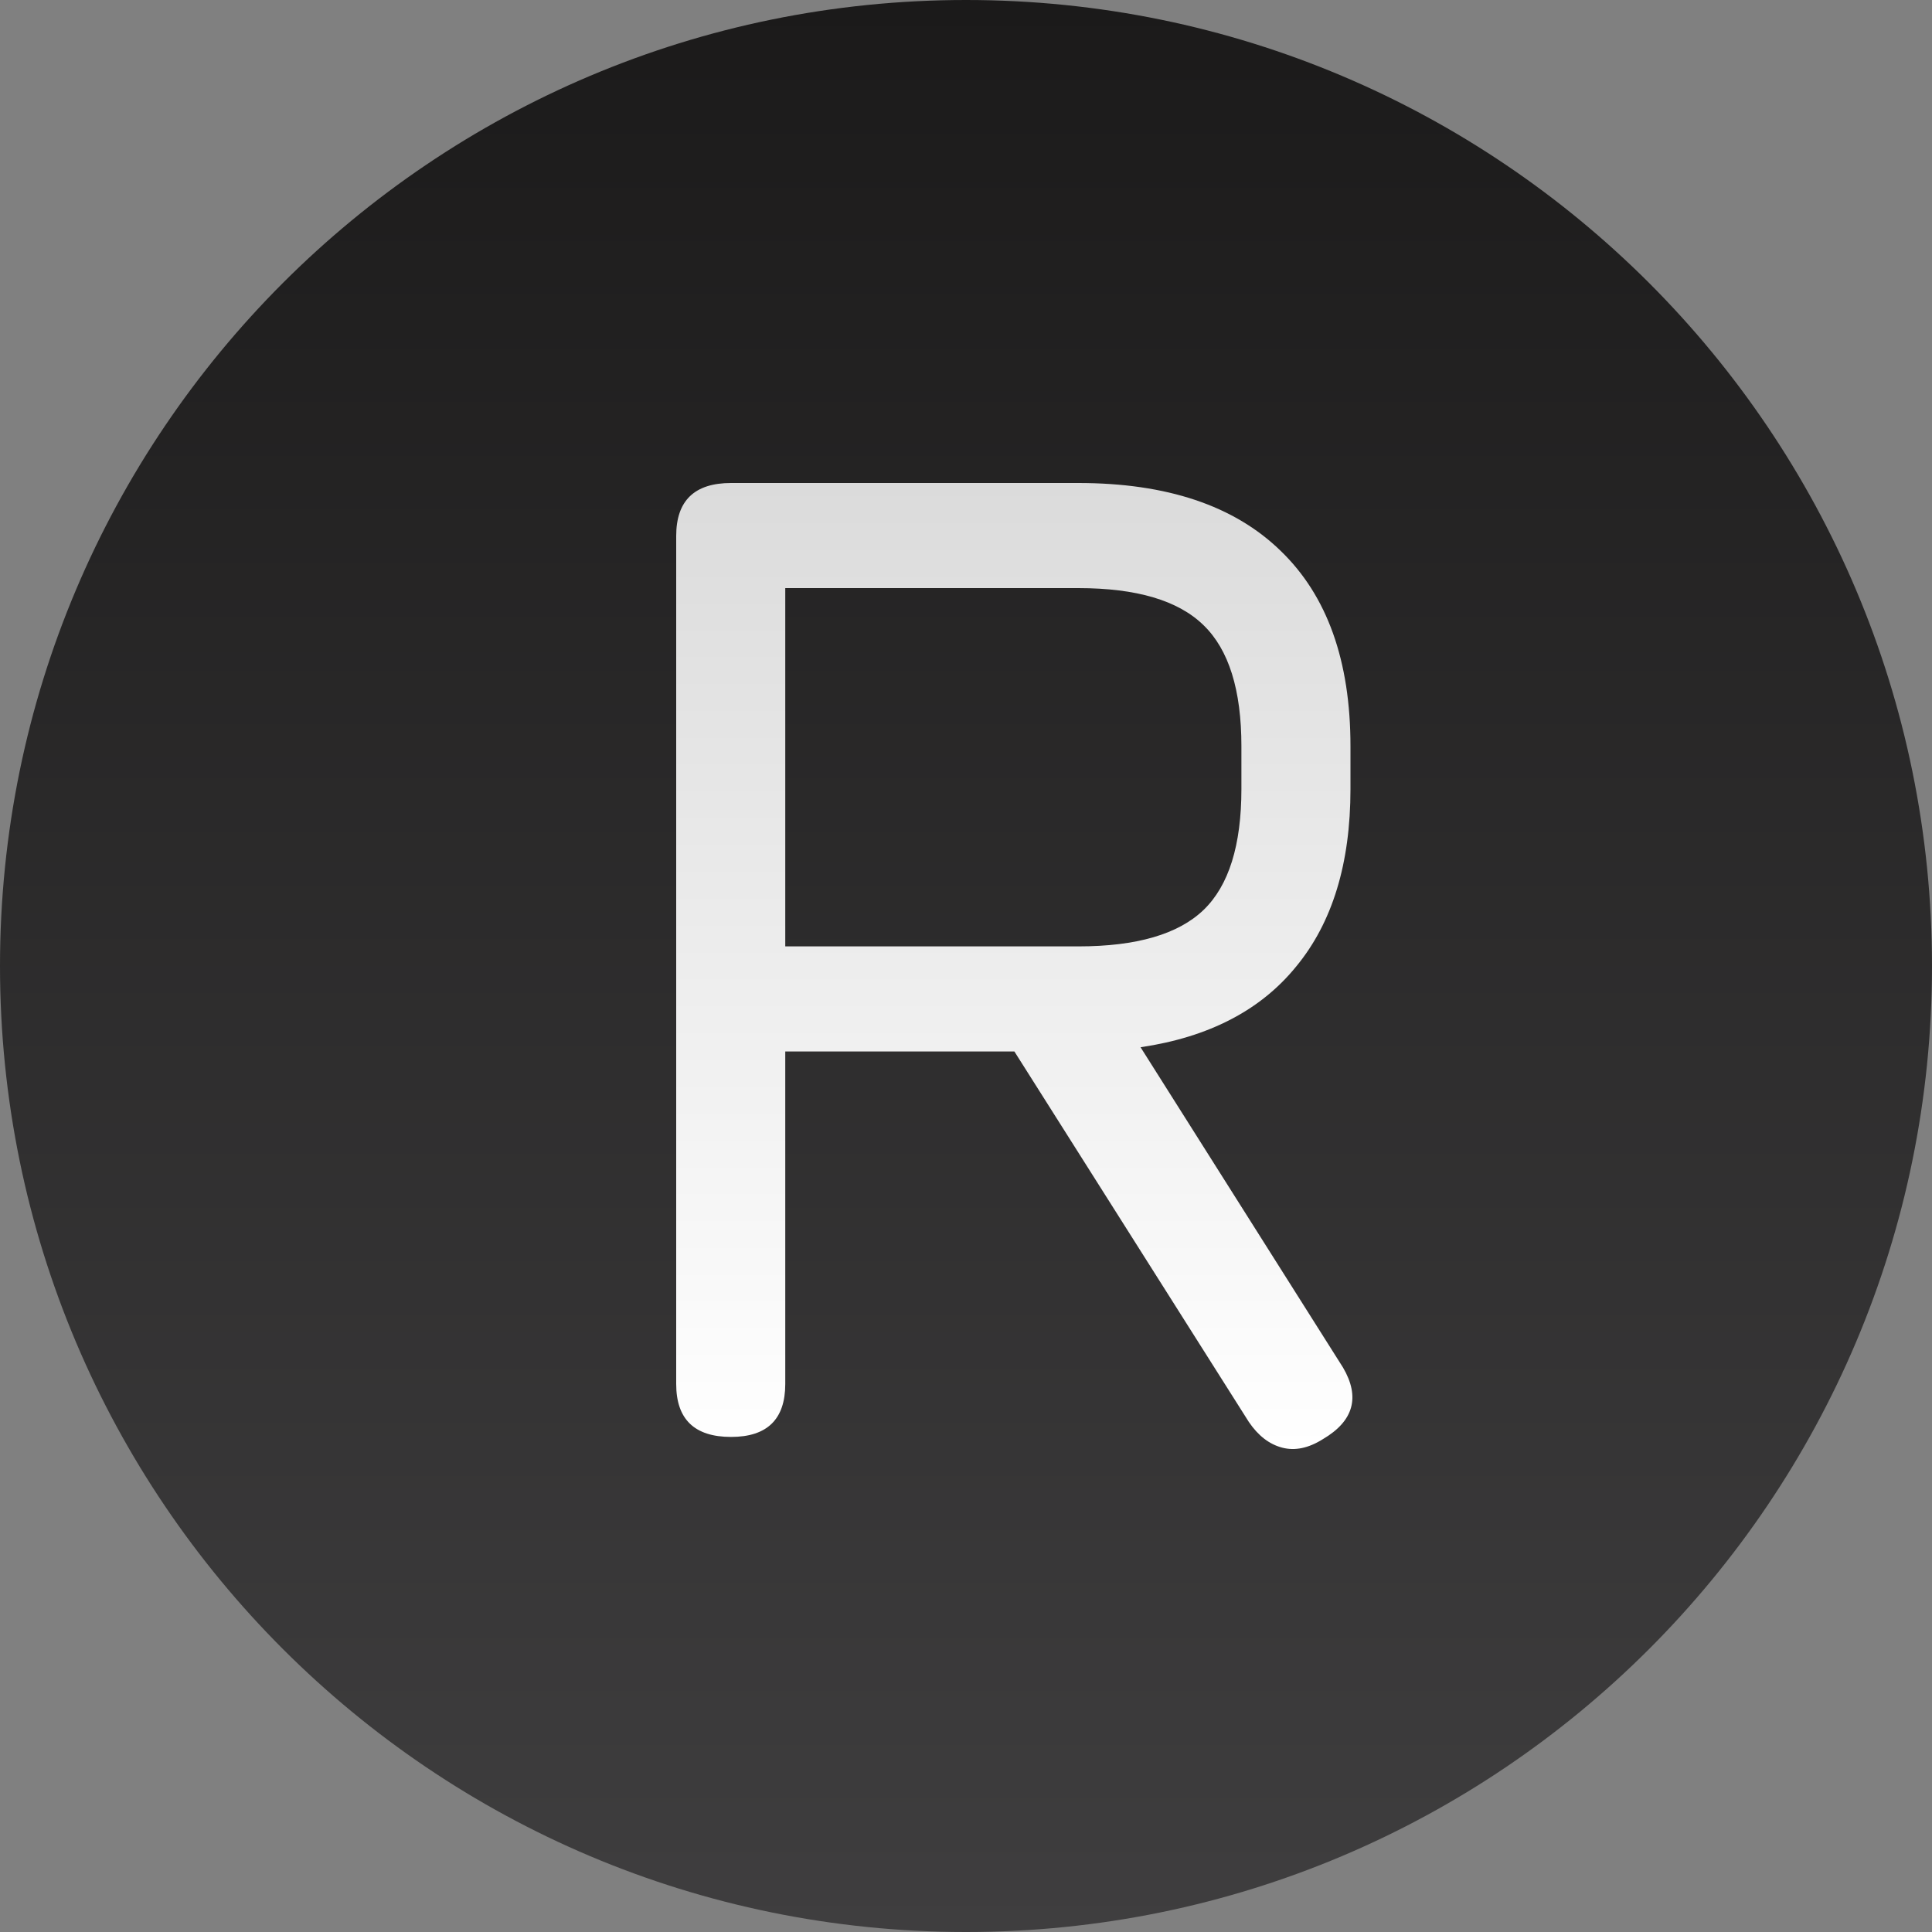
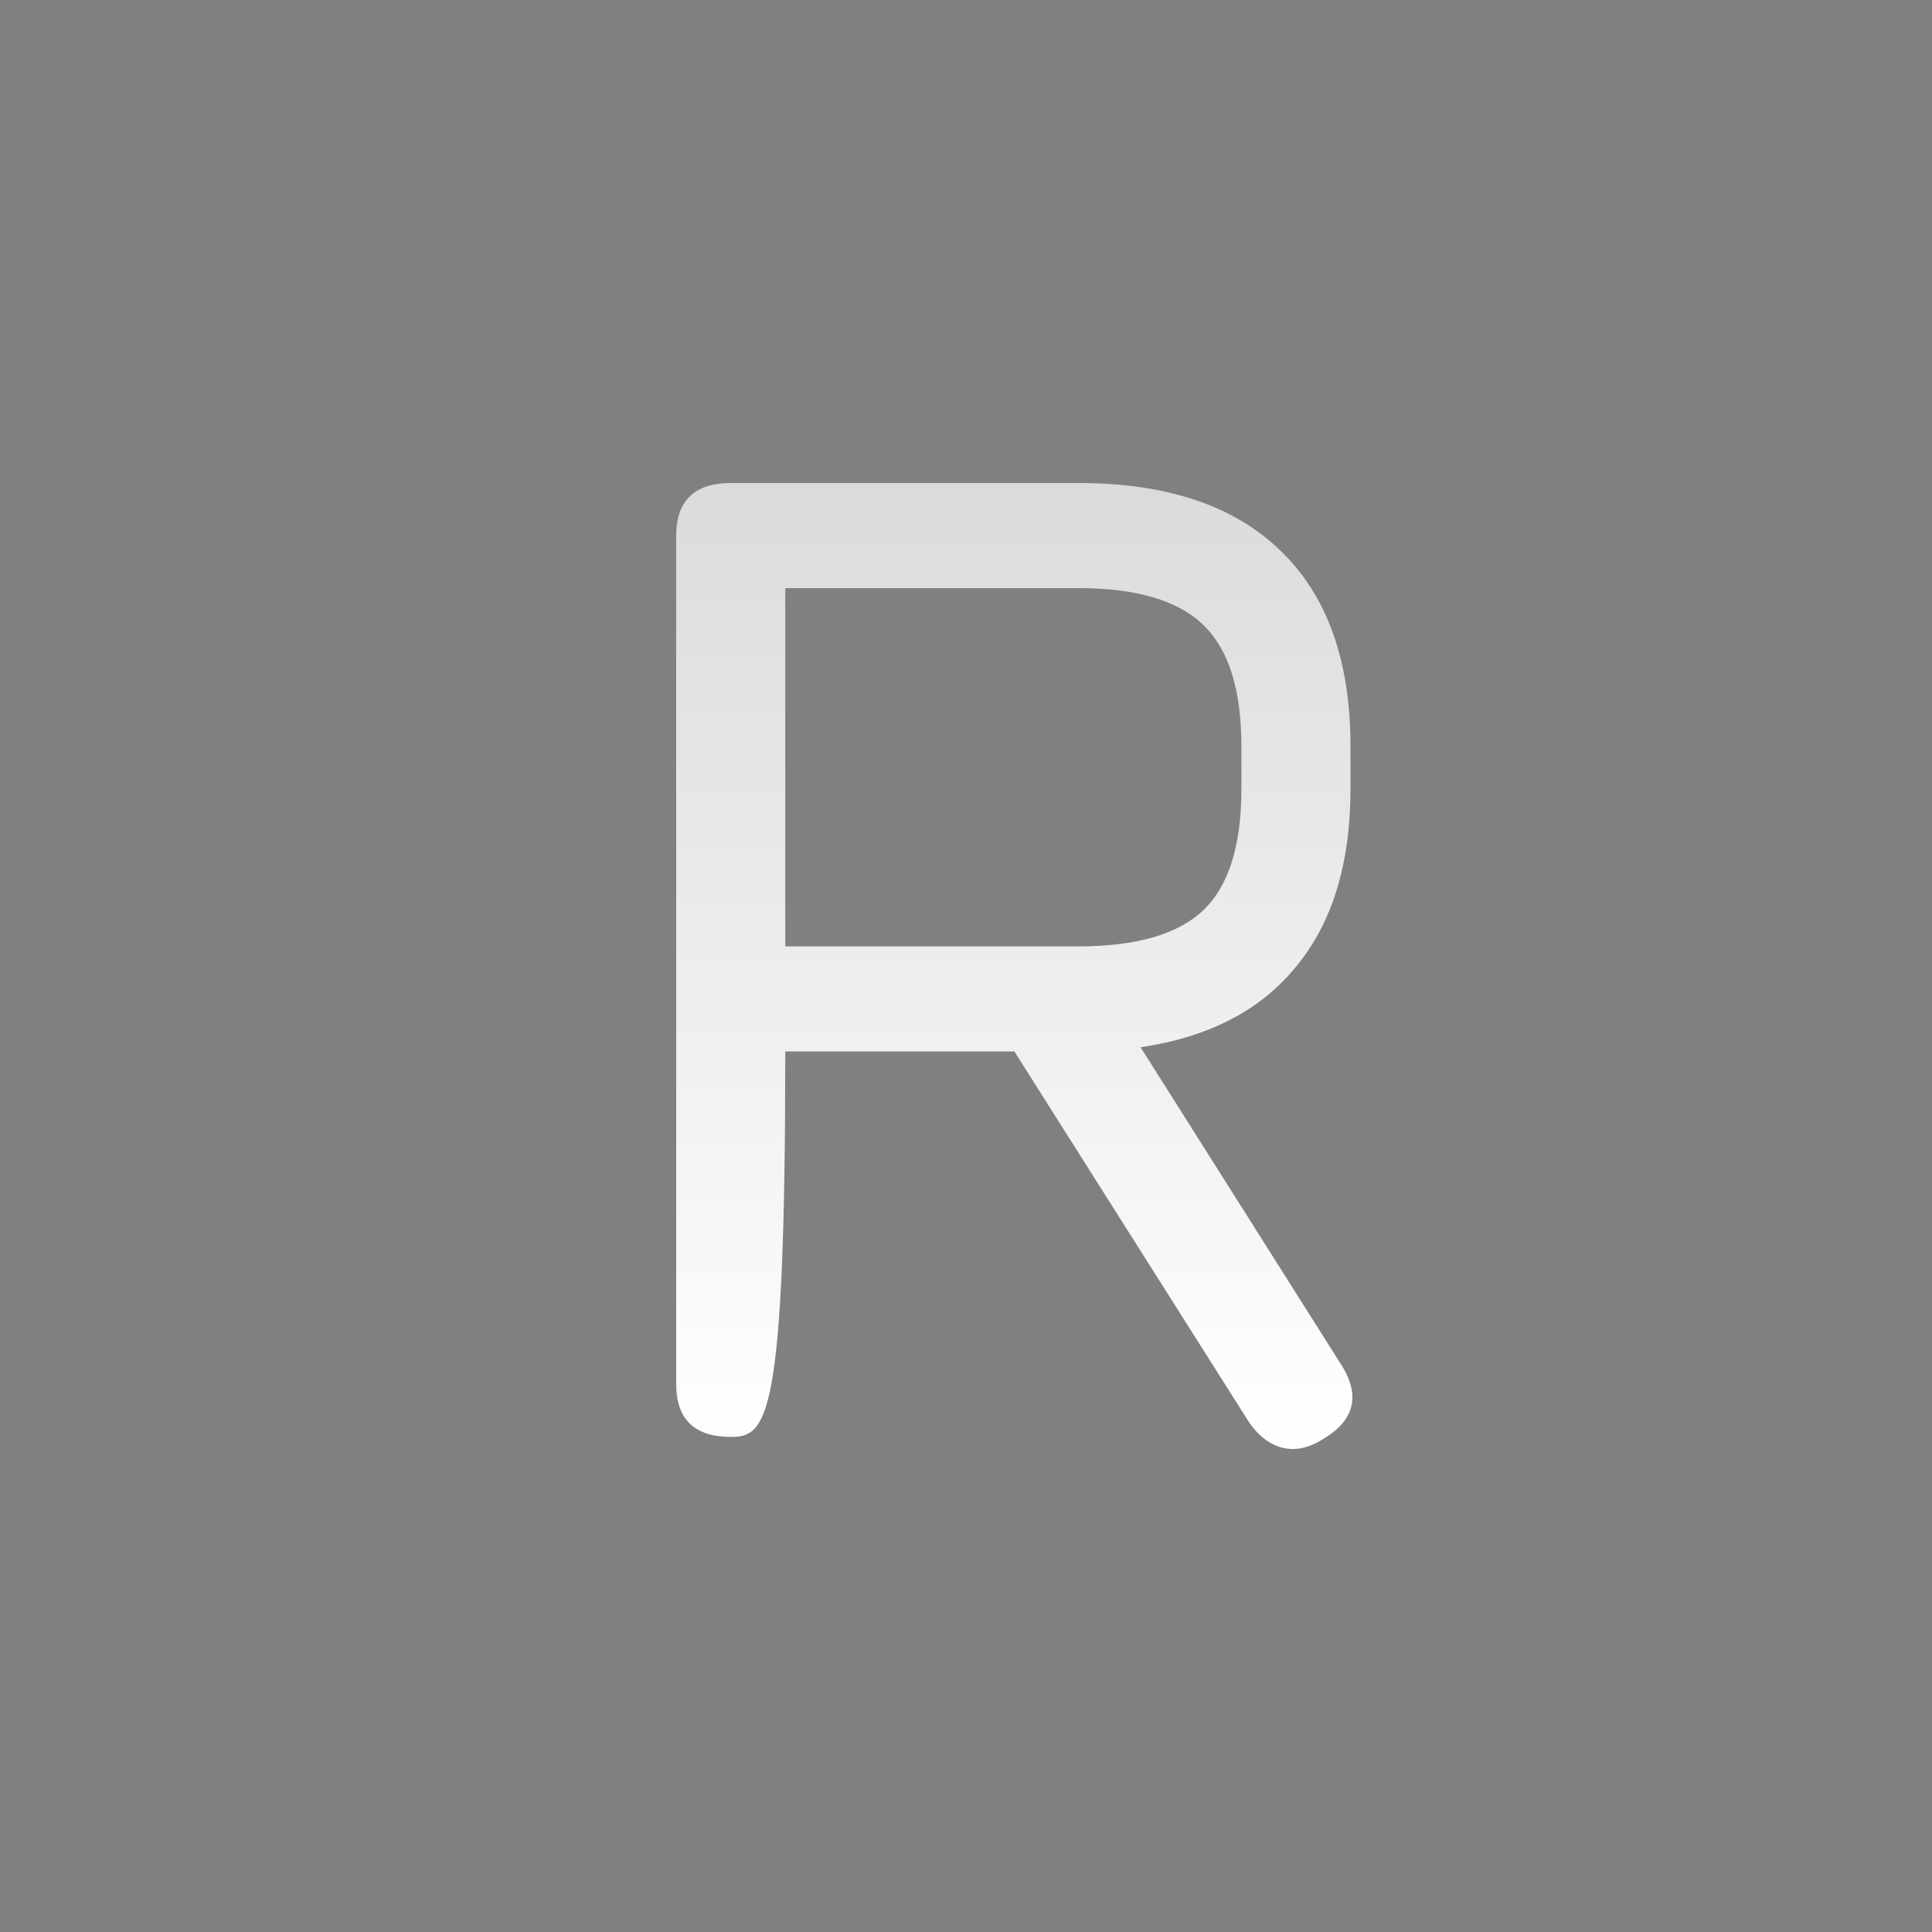
<svg xmlns="http://www.w3.org/2000/svg" width="20" height="20" viewBox="0 0 20 20" fill="none">
  <rect x="0" y="0" width="20" height="20" fill="#808080" stroke="none" />
-   <path d="M10 20C15.523 20 20 15.523 20 10C20 4.477 15.523 0 10 0C4.477 0 0 4.477 0 10C0 15.523 4.477 20 10 20Z" fill="url(#paint0_linear_8_24)" />
-   <path d="M13.696 14.897C13.547 14.991 13.406 15.021 13.273 14.986C13.14 14.951 13.025 14.863 12.928 14.72L10.501 10.885H8.129V14.327C8.129 14.692 7.942 14.875 7.568 14.875C7.189 14.875 7 14.692 7 14.327V5.548C7 5.183 7.189 5 7.568 5H11.162C12.078 5 12.777 5.234 13.258 5.703C13.739 6.167 13.98 6.841 13.98 7.724V8.168C13.98 8.938 13.793 9.55 13.419 10.004C13.051 10.458 12.513 10.737 11.807 10.841L13.903 14.157C14.082 14.463 14.013 14.71 13.696 14.897ZM8.129 9.797H11.162C11.766 9.797 12.198 9.671 12.46 9.419C12.72 9.168 12.851 8.751 12.851 8.168V7.724C12.851 7.142 12.72 6.725 12.46 6.473C12.198 6.216 11.766 6.088 11.162 6.088H8.129V9.797Z" fill="url(#paint1_linear_8_24)" />
+   <path d="M13.696 14.897C13.547 14.991 13.406 15.021 13.273 14.986C13.14 14.951 13.025 14.863 12.928 14.72L10.501 10.885H8.129C8.129 14.692 7.942 14.875 7.568 14.875C7.189 14.875 7 14.692 7 14.327V5.548C7 5.183 7.189 5 7.568 5H11.162C12.078 5 12.777 5.234 13.258 5.703C13.739 6.167 13.98 6.841 13.98 7.724V8.168C13.98 8.938 13.793 9.55 13.419 10.004C13.051 10.458 12.513 10.737 11.807 10.841L13.903 14.157C14.082 14.463 14.013 14.71 13.696 14.897ZM8.129 9.797H11.162C11.766 9.797 12.198 9.671 12.46 9.419C12.72 9.168 12.851 8.751 12.851 8.168V7.724C12.851 7.142 12.72 6.725 12.46 6.473C12.198 6.216 11.766 6.088 11.162 6.088H8.129V9.797Z" fill="url(#paint1_linear_8_24)" />
  <defs>
    <linearGradient id="paint0_linear_8_24" x1="10" y1="0" x2="10" y2="20" gradientUnits="userSpaceOnUse">
      <stop stop-color="#1B1A1A" />
      <stop offset="1" stop-color="#3F3E3F" />
    </linearGradient>
    <linearGradient id="paint1_linear_8_24" x1="10.5" y1="5" x2="10.5" y2="15" gradientUnits="userSpaceOnUse">
      <stop stop-color="#DBDBDB" />
      <stop offset="1" stop-color="white" />
    </linearGradient>
  </defs>
</svg>